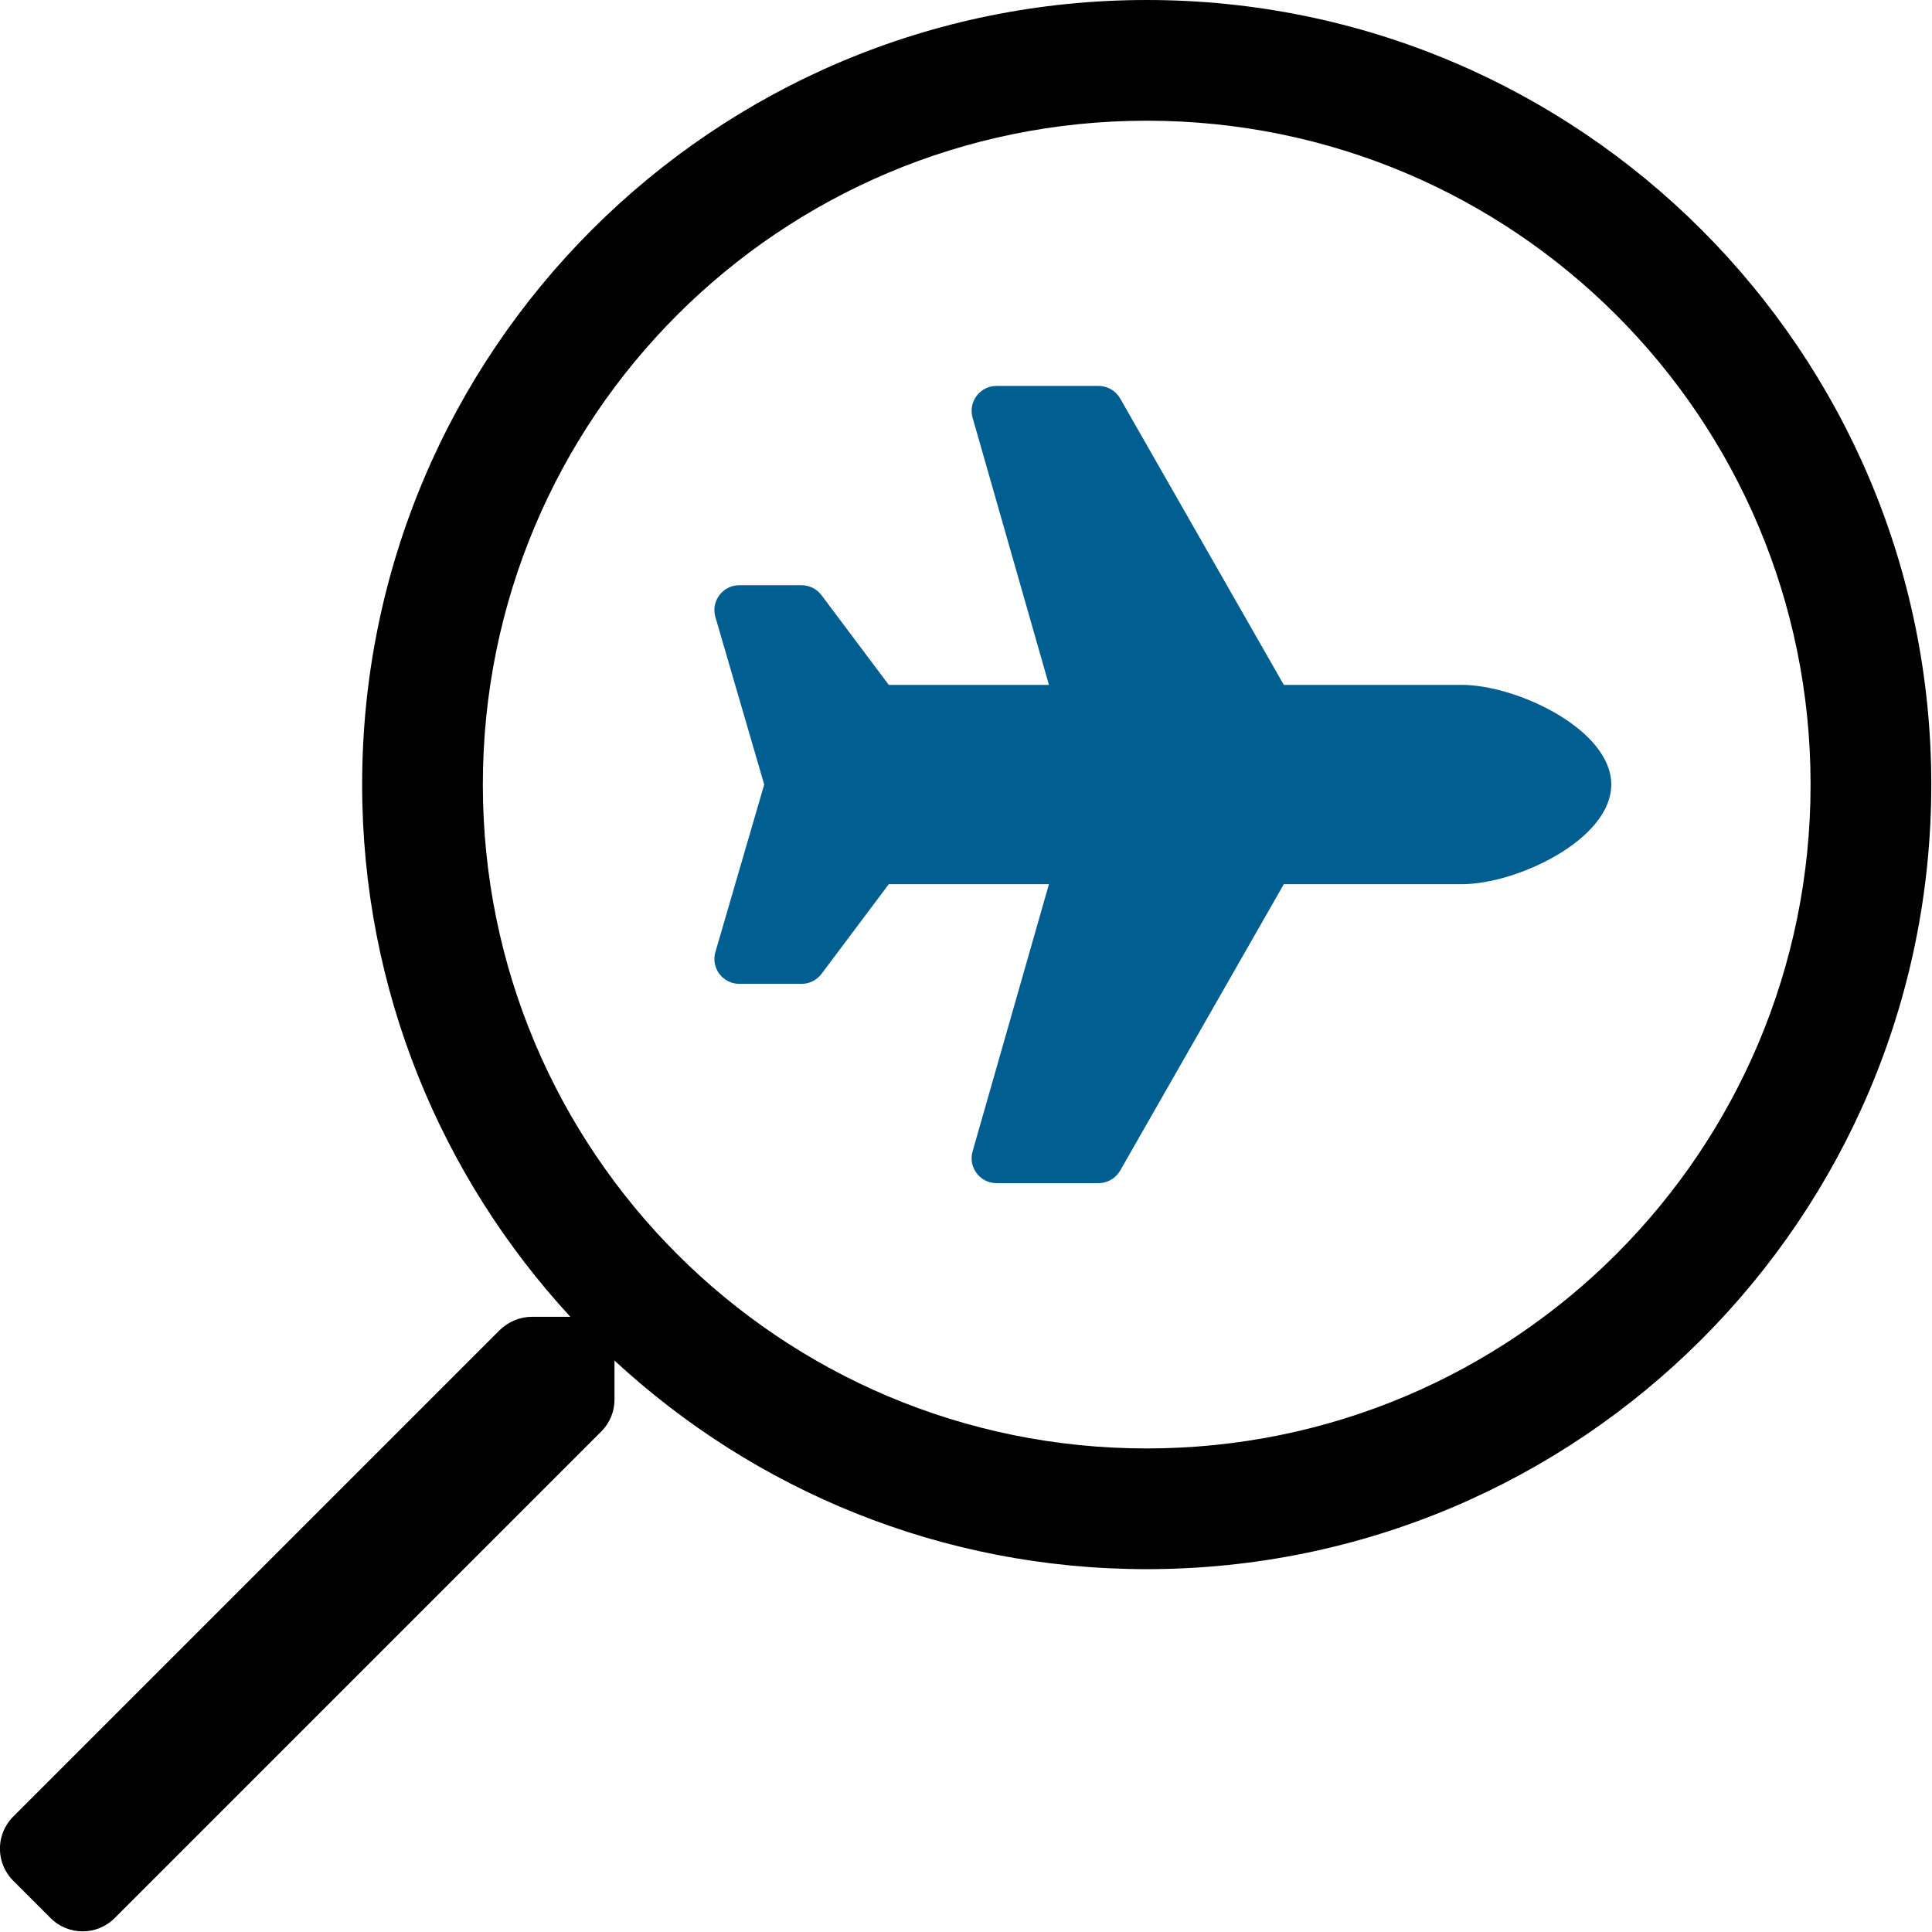
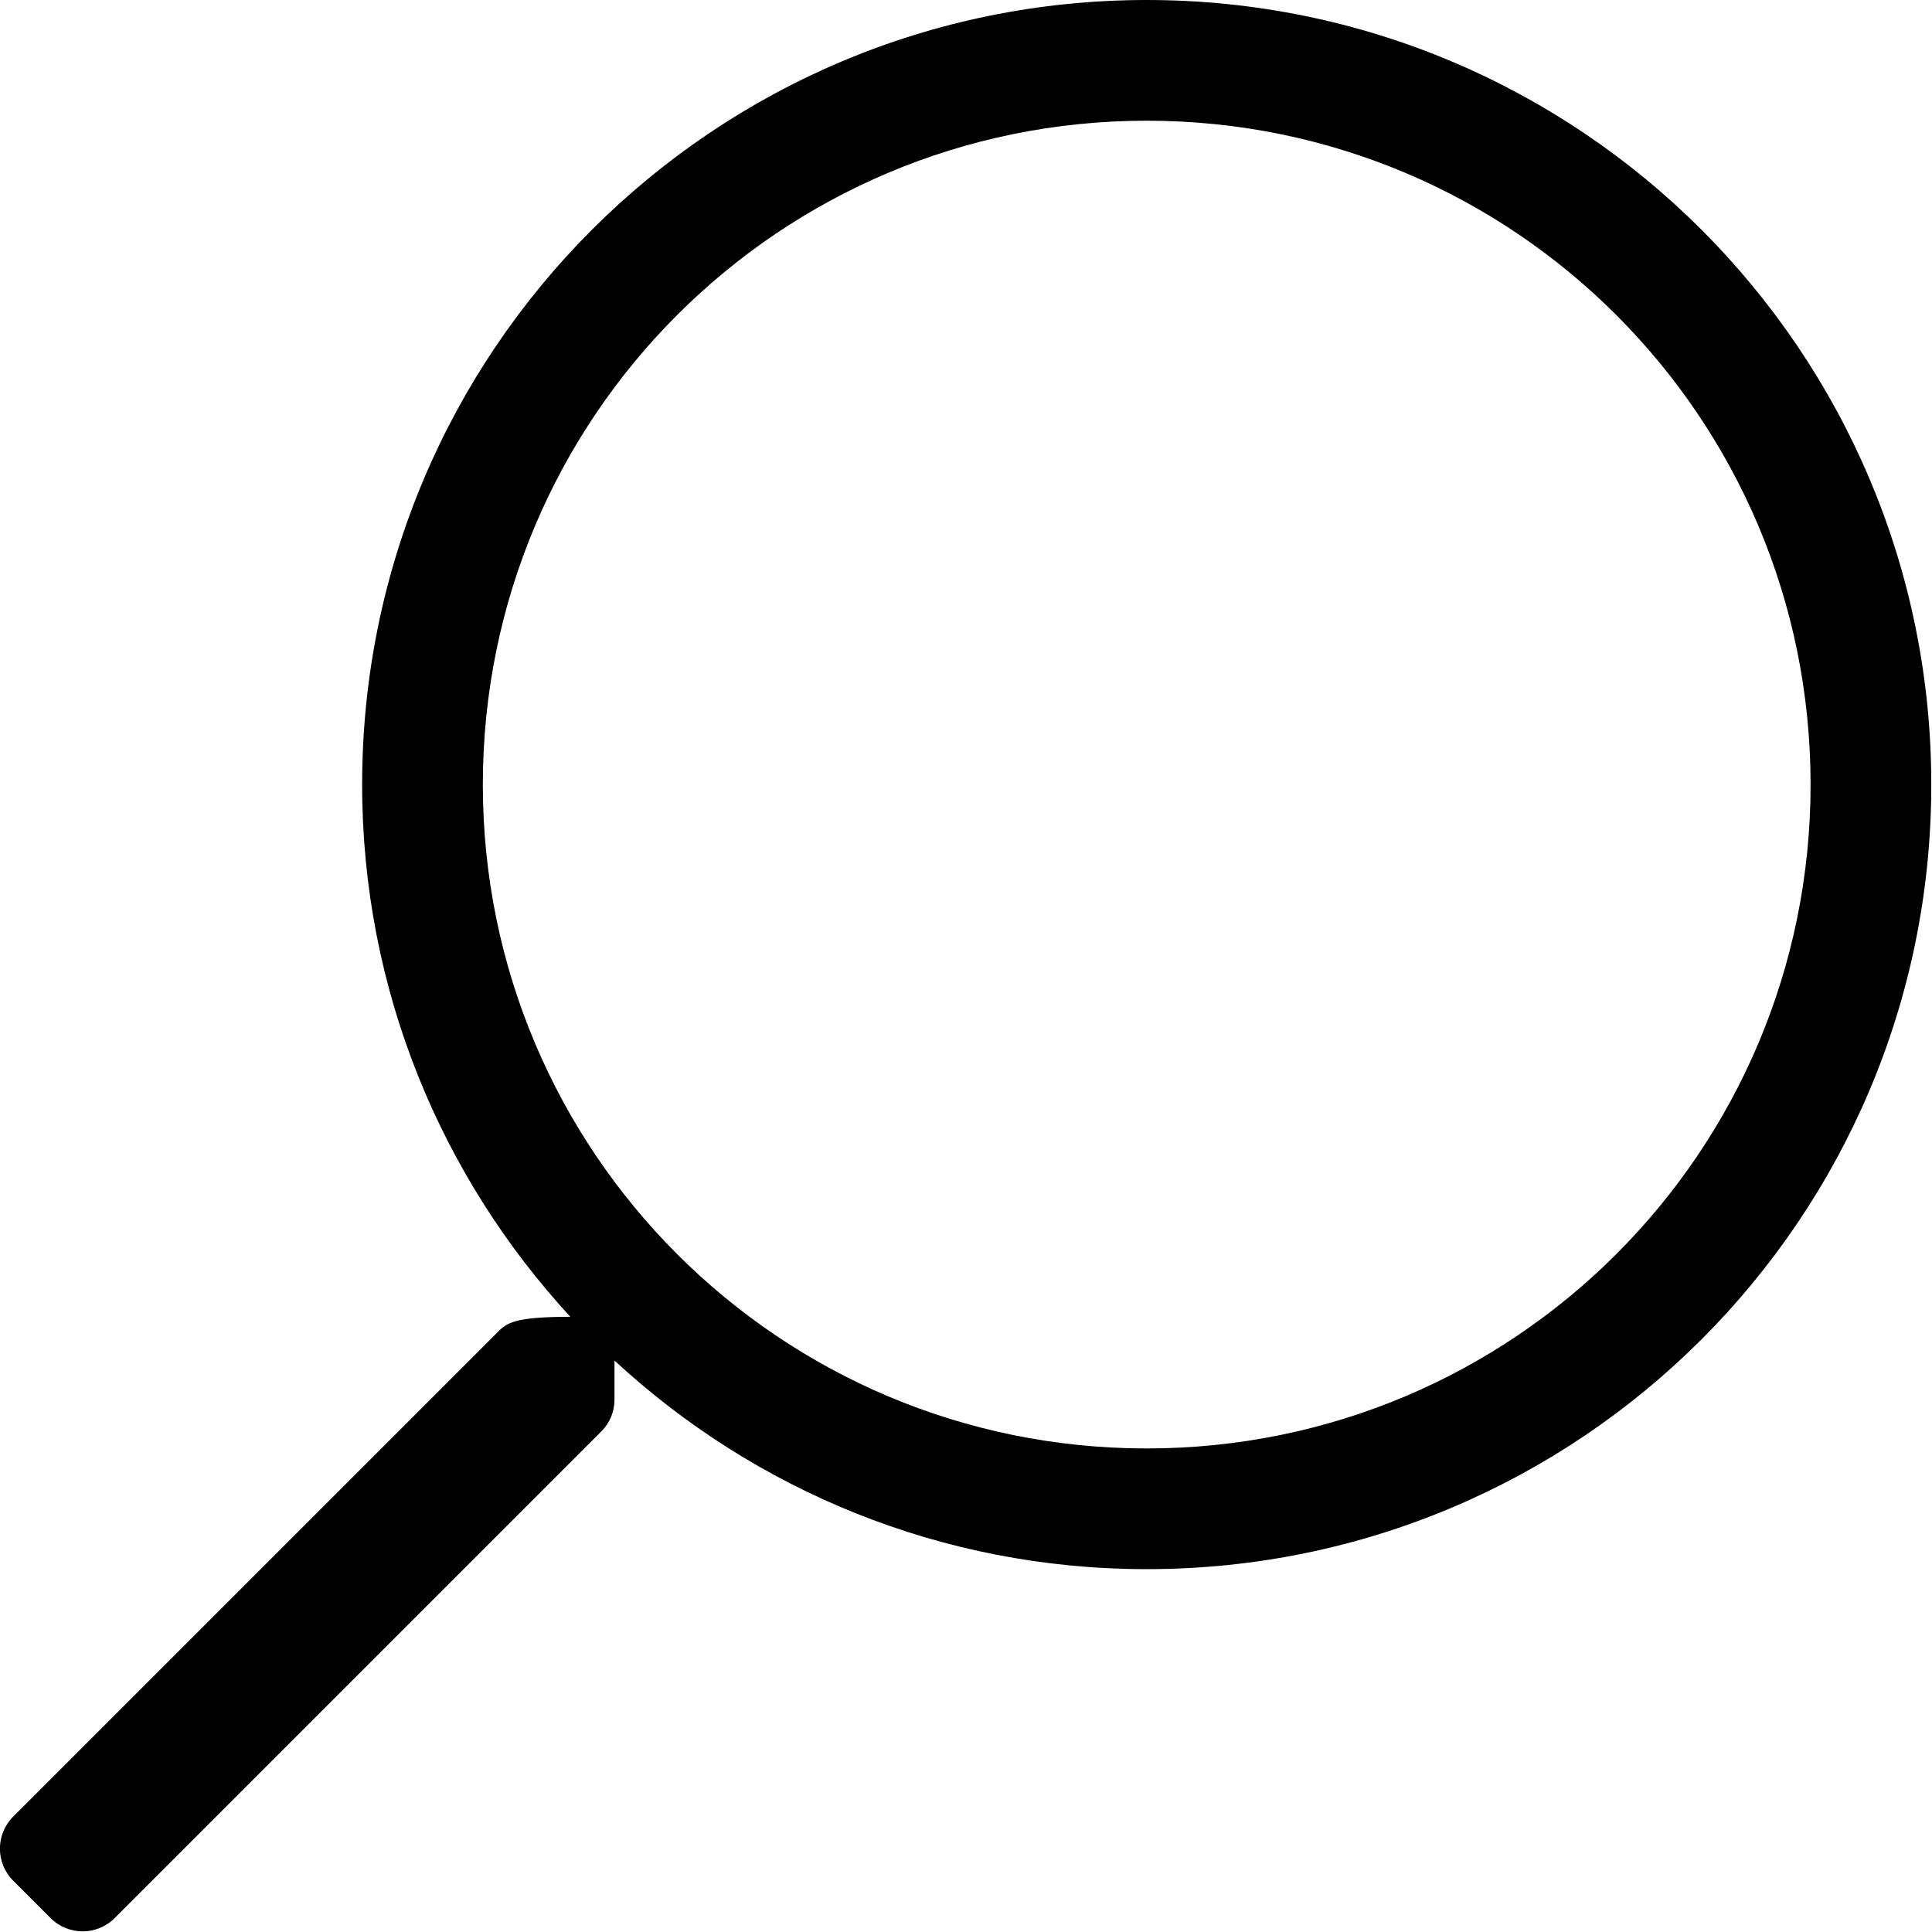
<svg xmlns="http://www.w3.org/2000/svg" width="100%" height="100%" viewBox="0 0 840 840" version="1.1" xml:space="preserve" style="fill-rule:evenodd;clip-rule:evenodd;stroke-linejoin:round;stroke-miterlimit:2;">
  <g transform="matrix(1,0,0,1,-1299.85,-748.468)">
    <g id="search.svg" transform="matrix(1.00417e-16,1.64,-1.64,1.00417e-16,2139.54,748.468)">
-       <path d="M508.5,481.6L379.5,352.6C377.2,350.3 374.2,349.1 371,349.1L360.7,349.1C395,312 416,262.5 416,208C416,93.1 322.9,0 208,0C93.1,0 0,93.1 0,208C0,322.9 93.1,416 208,416C262.5,416 312,395 349.1,360.8L349.1,371C349.1,374.2 350.4,377.2 352.6,379.5L481.6,508.5C486.3,513.2 493.9,513.2 498.6,508.5L508.5,498.6C513.2,493.9 513.2,486.3 508.5,481.6ZM208,384C110.7,384 32,305.3 32,208C32,110.7 110.7,32 208,32C305.3,32 384,110.7 384,208C384,305.3 305.3,384 208,384Z" style="fill-rule:nonzero;" />
+       <path d="M508.5,481.6L379.5,352.6C377.2,350.3 374.2,349.1 371,349.1L360.7,349.1C395,312 416,262.5 416,208C416,93.1 322.9,0 208,0C93.1,0 0,93.1 0,208C0,322.9 93.1,416 208,416C262.5,416 312,395 349.1,360.8C349.1,374.2 350.4,377.2 352.6,379.5L481.6,508.5C486.3,513.2 493.9,513.2 498.6,508.5L508.5,498.6C513.2,493.9 513.2,486.3 508.5,481.6ZM208,384C110.7,384 32,305.3 32,208C32,110.7 110.7,32 208,32C305.3,32 384,110.7 384,208C384,305.3 305.3,384 208,384Z" style="fill-rule:nonzero;" />
    </g>
    <g id="plane.svg" transform="matrix(0.677,0,0,0.677,1610.45,916.26)">
-       <path d="M480,192L365.71,192L260.61,8.06C257.761,3.081 252.446,0 246.71,0L181.21,0C170.58,0 162.91,10.17 165.83,20.39L214.86,192L112,192L68.8,134.4C65.78,130.37 61.03,128 56,128L16.01,128C5.6,128 -2.04,137.78 0.49,147.88L32,256L0.49,364.12C-2.04,374.22 5.6,384 16.01,384L56,384C61.04,384 65.78,381.63 68.8,377.6L112,320L214.86,320L165.83,491.6C162.91,501.82 170.58,512 181.21,512L246.71,512C252.45,512 257.75,508.92 260.6,503.94L365.71,320L480,320C515.35,320 576,291.35 576,256C576,220.65 515.35,192 480,192Z" style="fill:rgb(0,94,145);fill-rule:nonzero;" />
-     </g>
+       </g>
  </g>
</svg>